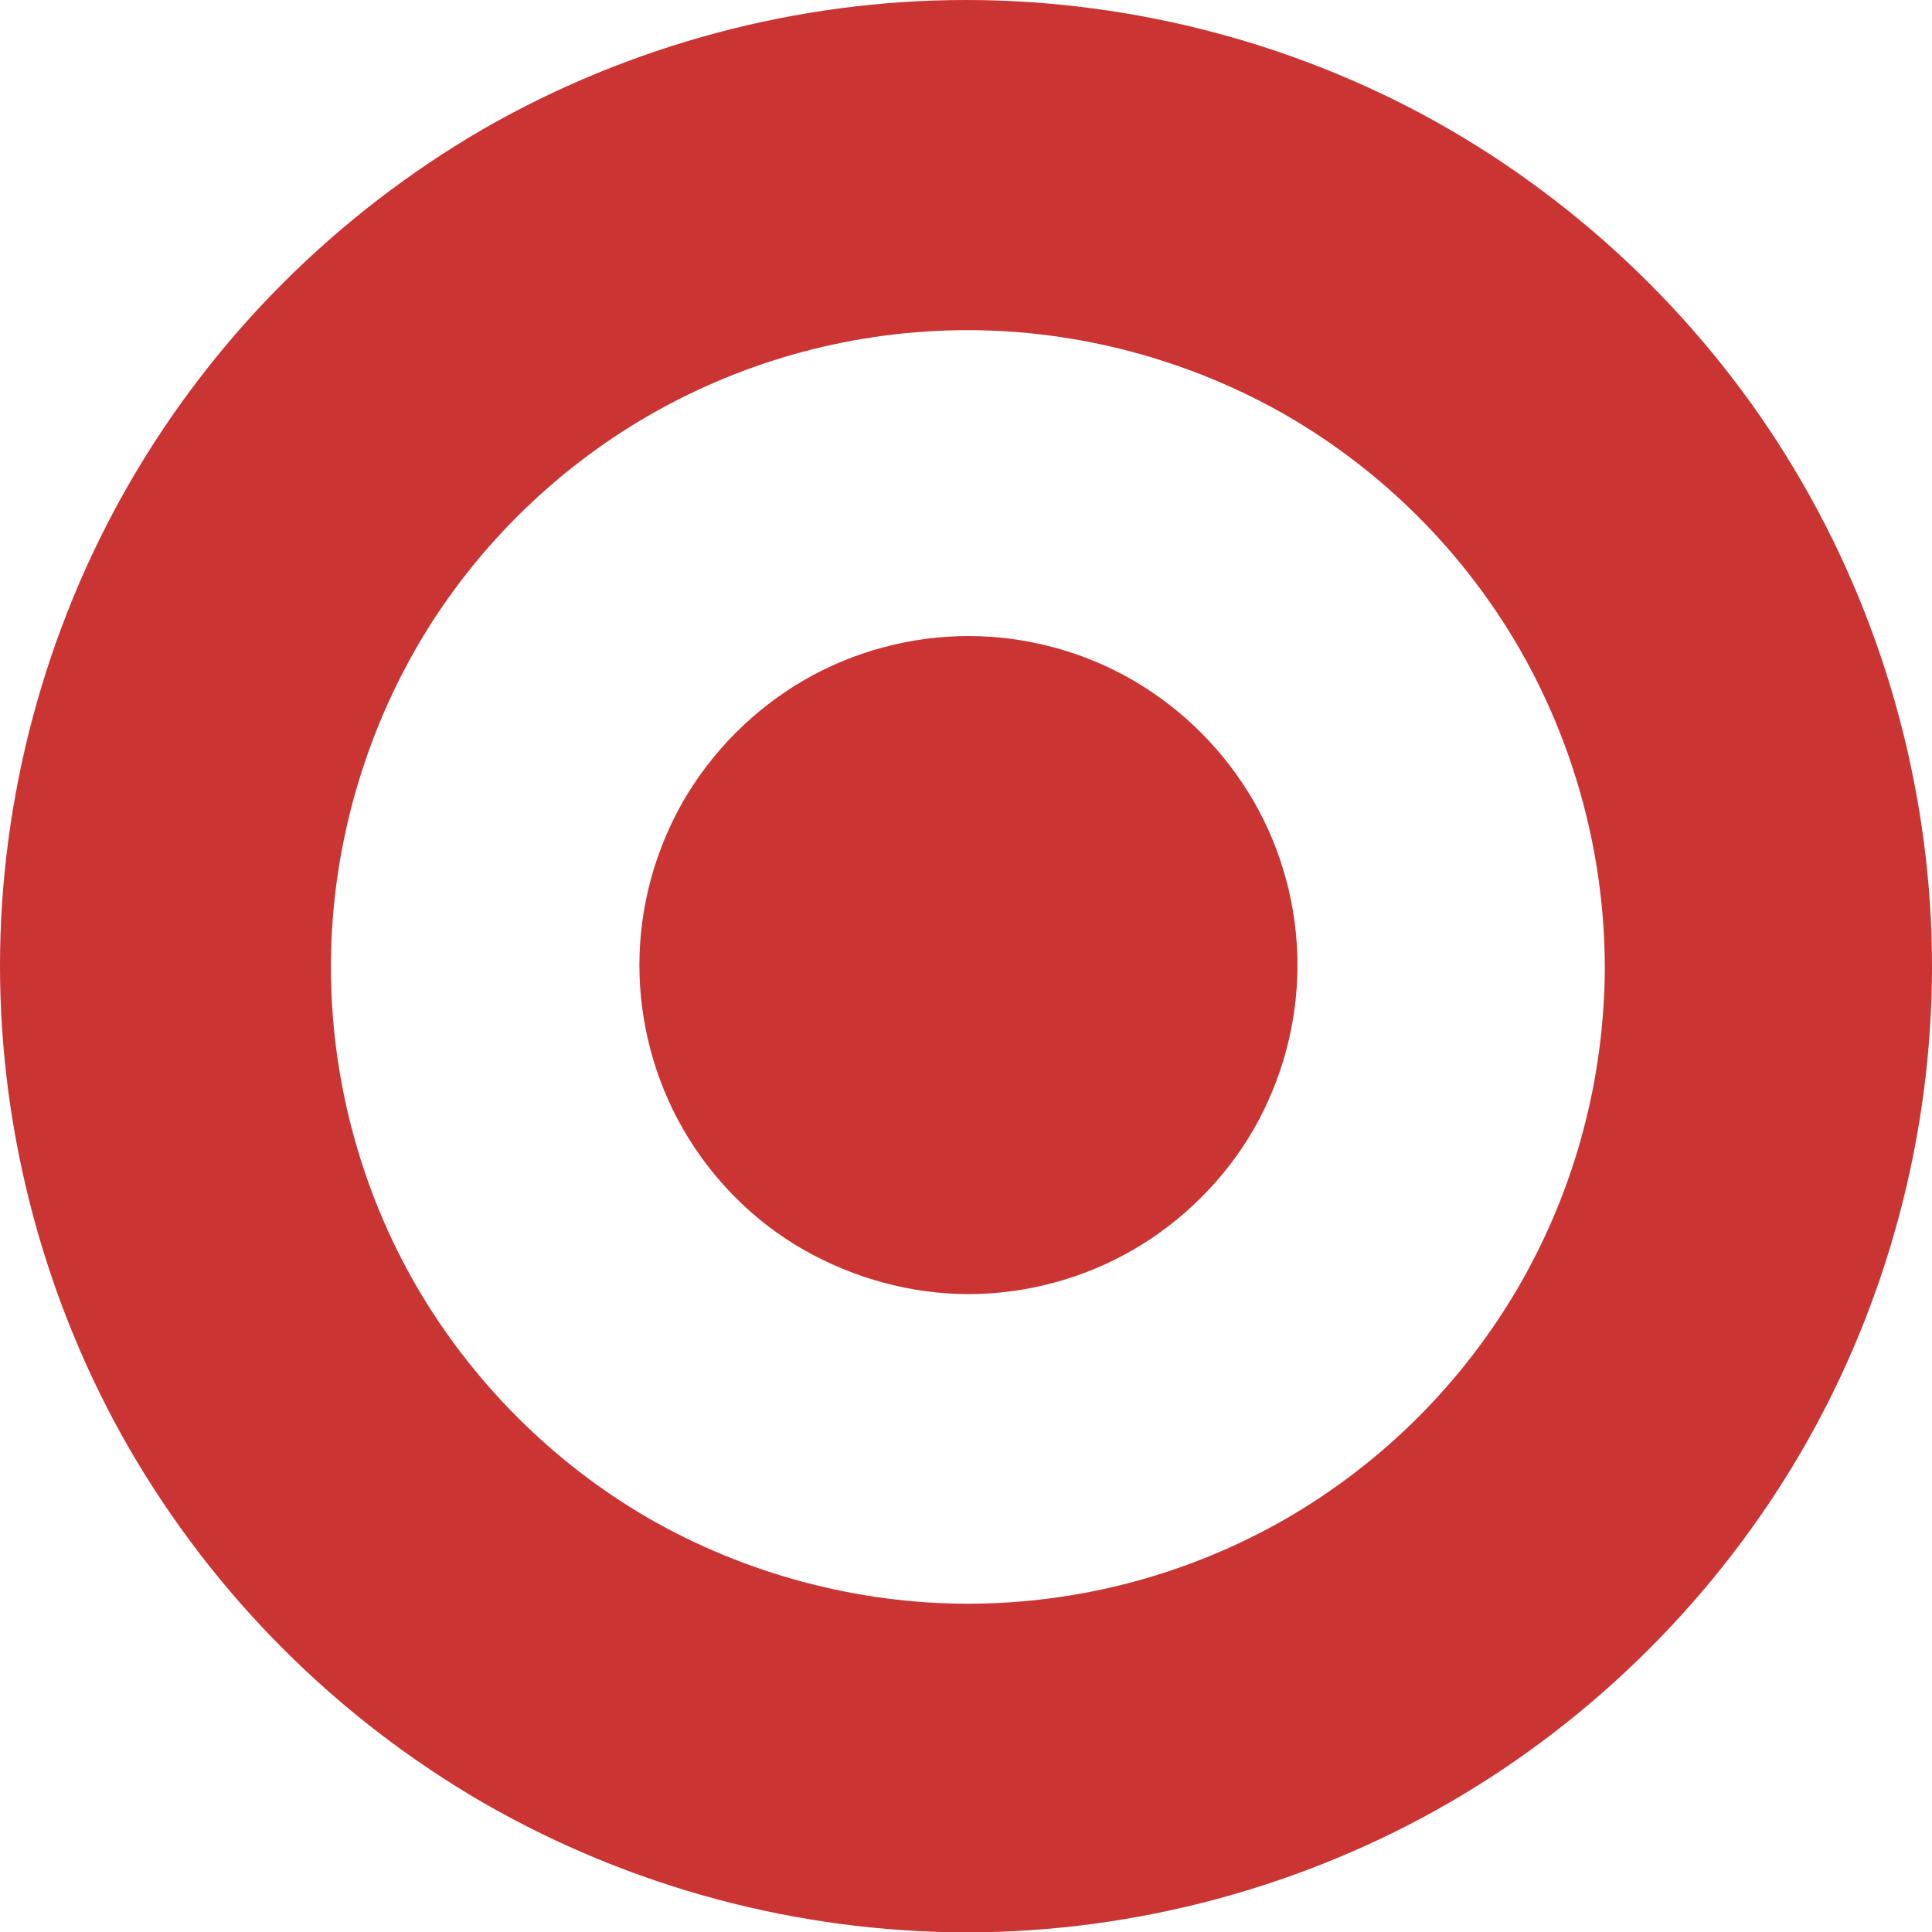
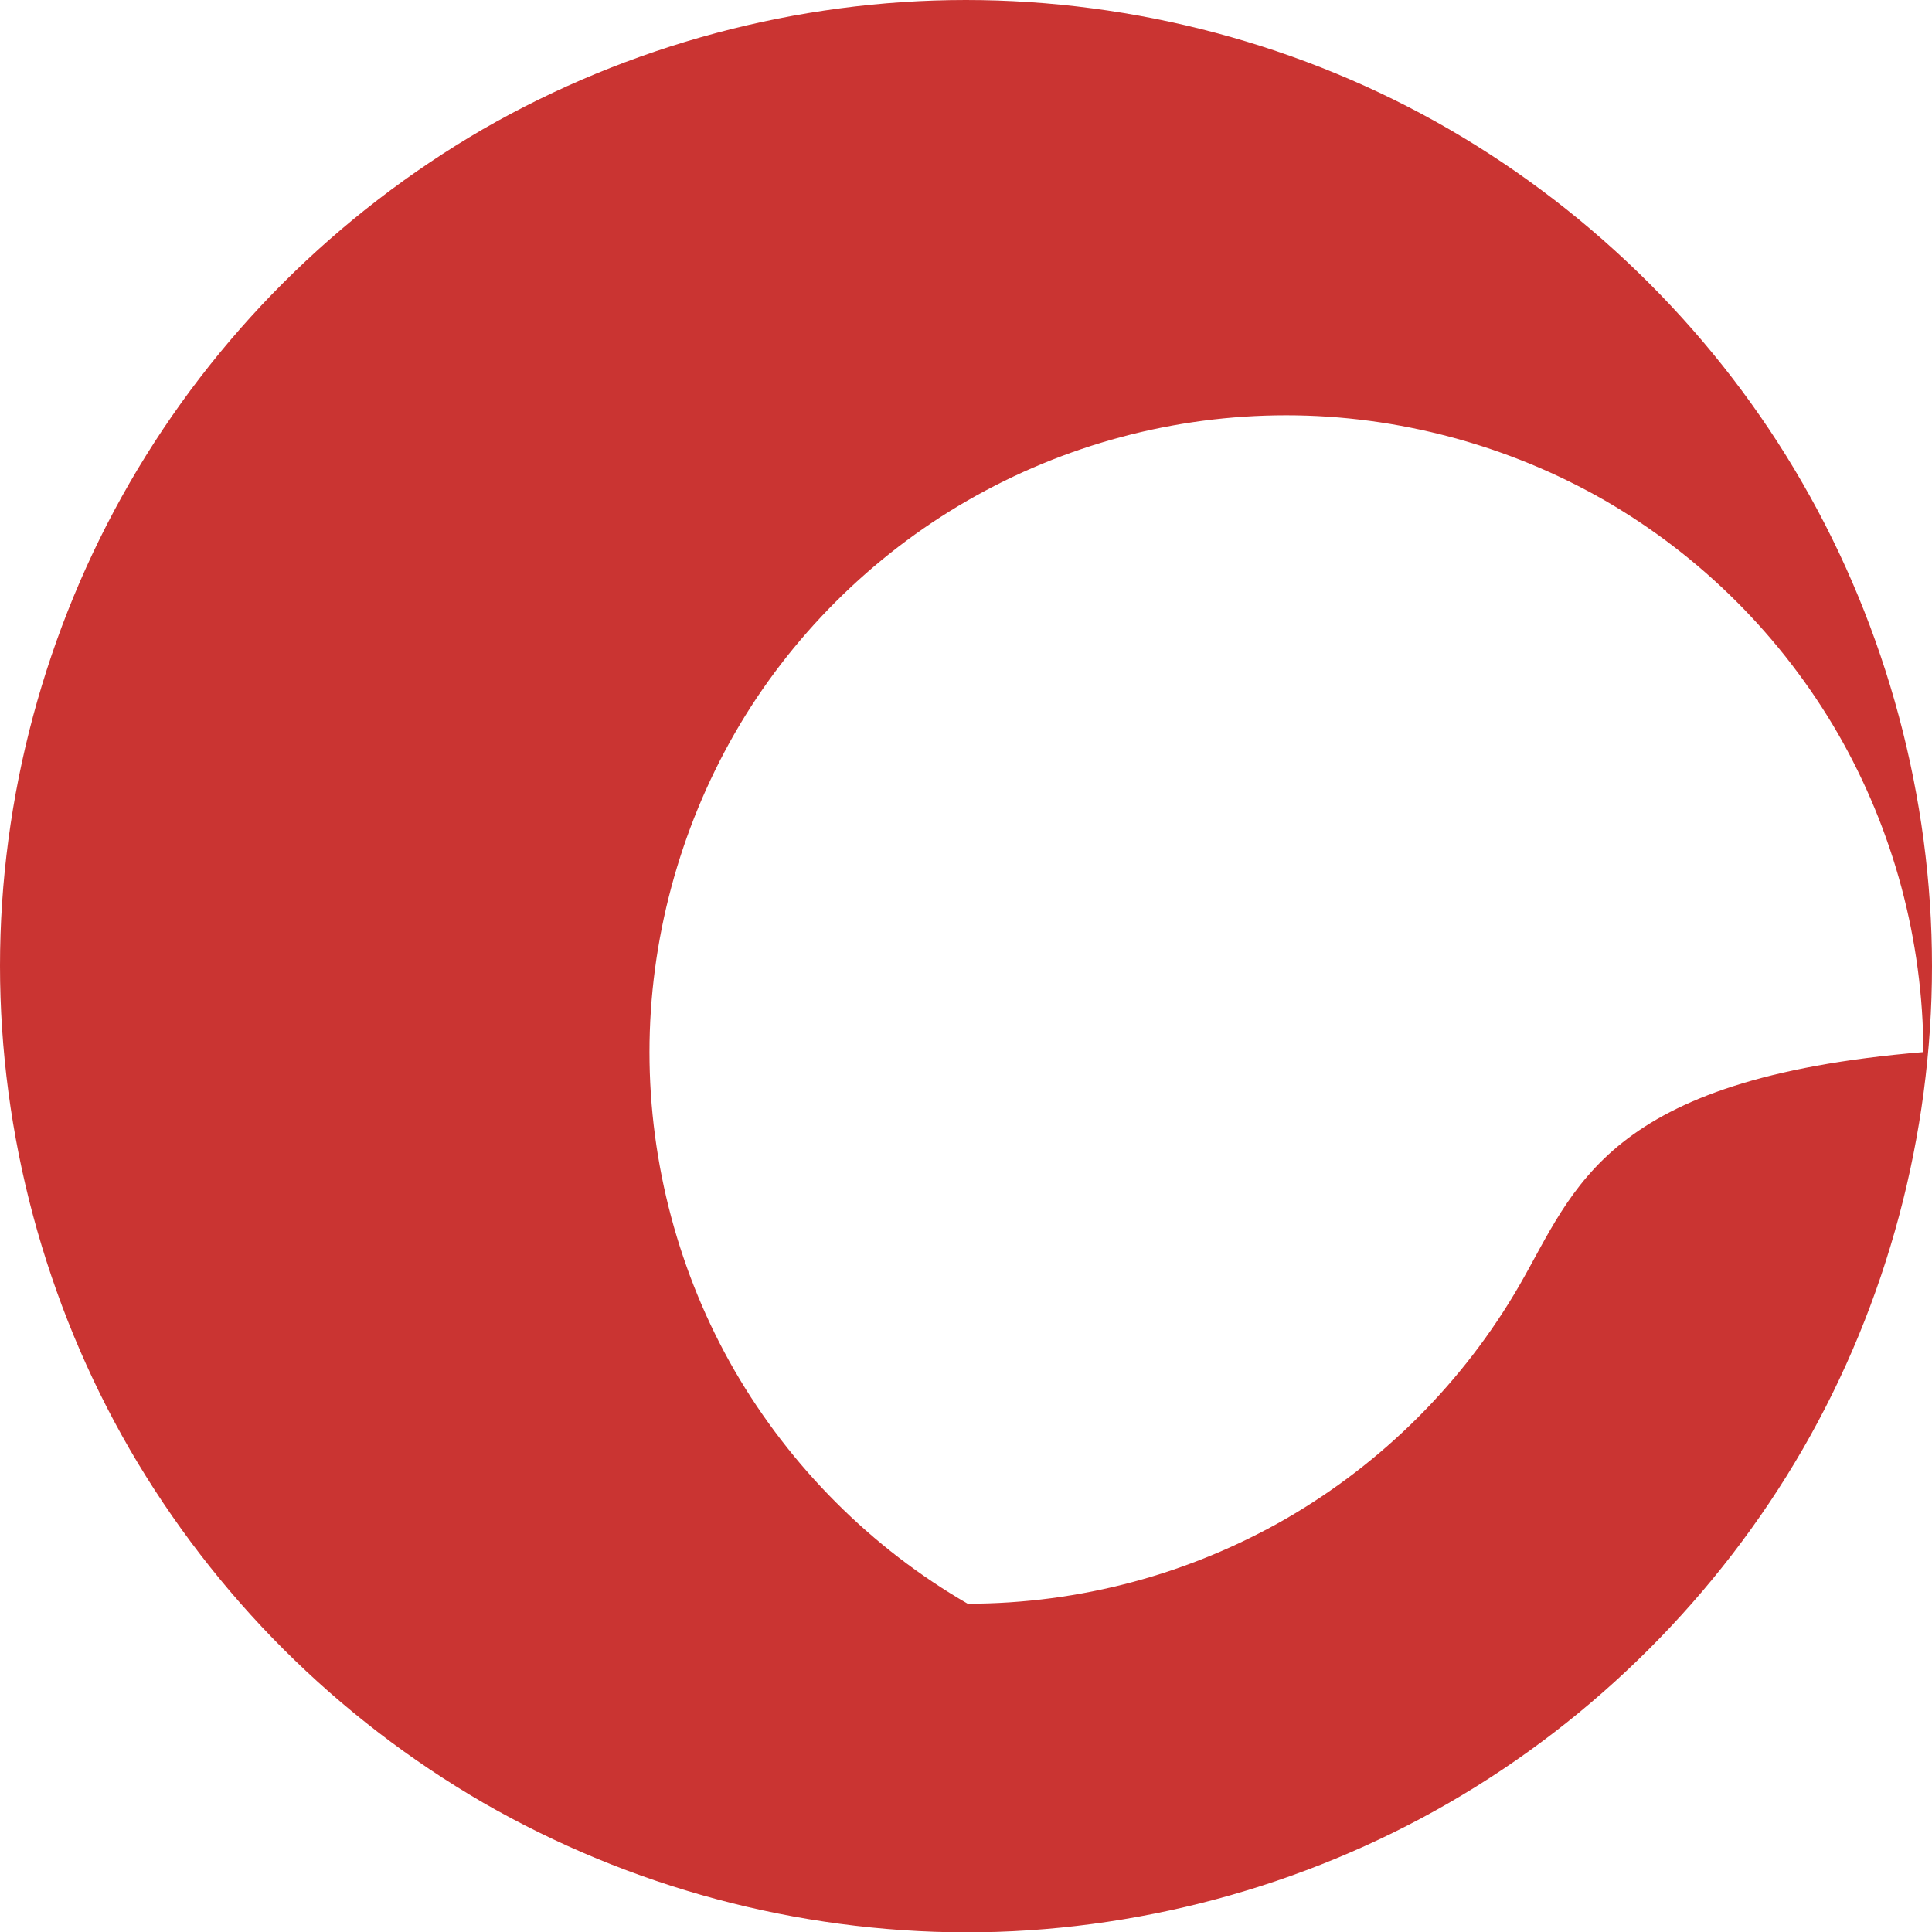
<svg xmlns="http://www.w3.org/2000/svg" version="1.1" id="Layer_1" x="0px" y="0px" viewBox="0 0 517.3 517.3" style="enable-background:new 0 0 517.3 517.3;" xml:space="preserve">
  <style type="text/css">
	.st0{fill-rule:evenodd;clip-rule:evenodd;fill:#CA3432;}
</style>
-   <path class="st0" d="M303.3,182.1c-13.3-7.7-28.7-11.8-44-11.8s-30.7,4.1-44,11.8c-13.4,7.8-24.5,18.9-32.3,32.3  c-7.7,13.4-11.8,28.6-11.8,44c0,15.4,4.1,30.8,11.8,44.1c7.7,13.3,18.9,24.6,32.3,32.2s28.7,11.8,44,11.8s30.7-4.1,44-11.8  c13.3-7.7,24.6-18.9,32.3-32.2c7.7-13.4,11.8-28.6,11.8-44.1c0-15.4-4.1-30.7-11.8-44C327.8,201,316.7,189.9,303.3,182.1z" />
-   <path class="st0" d="M482.6,129.3C460.1,90.2,427,57.2,388,34.6S303.8,0,258.6,0s-90.2,12.1-129.3,34.6  C90.1,57.4,57.4,90,34.7,129.3C12.1,168.4,0,213.5,0,258.6S12.1,348.9,34.7,388c22.8,39.3,55.4,71.9,94.7,94.7  c39.3,22.6,83.9,34.6,129.3,34.7c45.1,0,90.2-12.1,129.3-34.7c39.1-22.6,72.1-55.6,94.7-94.7c22.6-39.1,34.6-84.2,34.6-129.3  S505.2,168.4,482.6,129.3z M406.8,344.2c-15,25.9-36.5,47.4-62.4,62.4c-25.9,14.9-55.3,22.8-85.3,22.8c-29.7,0-59.5-8-85.3-22.8  c-25.8-14.9-47.5-36.7-62.4-62.4c-14.9-25.8-22.8-55.5-22.8-85.3c0-29.8,8-59.5,22.8-85.3s36.7-47.6,62.4-62.4  c25.9-14.9,55.3-22.8,85.3-22.8c29.8,0,59.5,8,85.3,22.8c25.9,15,47.4,36.5,62.4,62.4c14.9,25.9,22.8,55.3,22.9,85.3  C429.6,288.8,421.8,318.2,406.8,344.2z" />
+   <path class="st0" d="M482.6,129.3C460.1,90.2,427,57.2,388,34.6S303.8,0,258.6,0s-90.2,12.1-129.3,34.6  C90.1,57.4,57.4,90,34.7,129.3C12.1,168.4,0,213.5,0,258.6S12.1,348.9,34.7,388c22.8,39.3,55.4,71.9,94.7,94.7  c39.3,22.6,83.9,34.6,129.3,34.7c45.1,0,90.2-12.1,129.3-34.7c39.1-22.6,72.1-55.6,94.7-94.7c22.6-39.1,34.6-84.2,34.6-129.3  S505.2,168.4,482.6,129.3z M406.8,344.2c-15,25.9-36.5,47.4-62.4,62.4c-25.9,14.9-55.3,22.8-85.3,22.8c-25.8-14.9-47.5-36.7-62.4-62.4c-14.9-25.8-22.8-55.5-22.8-85.3c0-29.8,8-59.5,22.8-85.3s36.7-47.6,62.4-62.4  c25.9-14.9,55.3-22.8,85.3-22.8c29.8,0,59.5,8,85.3,22.8c25.9,15,47.4,36.5,62.4,62.4c14.9,25.9,22.8,55.3,22.9,85.3  C429.6,288.8,421.8,318.2,406.8,344.2z" />
</svg>